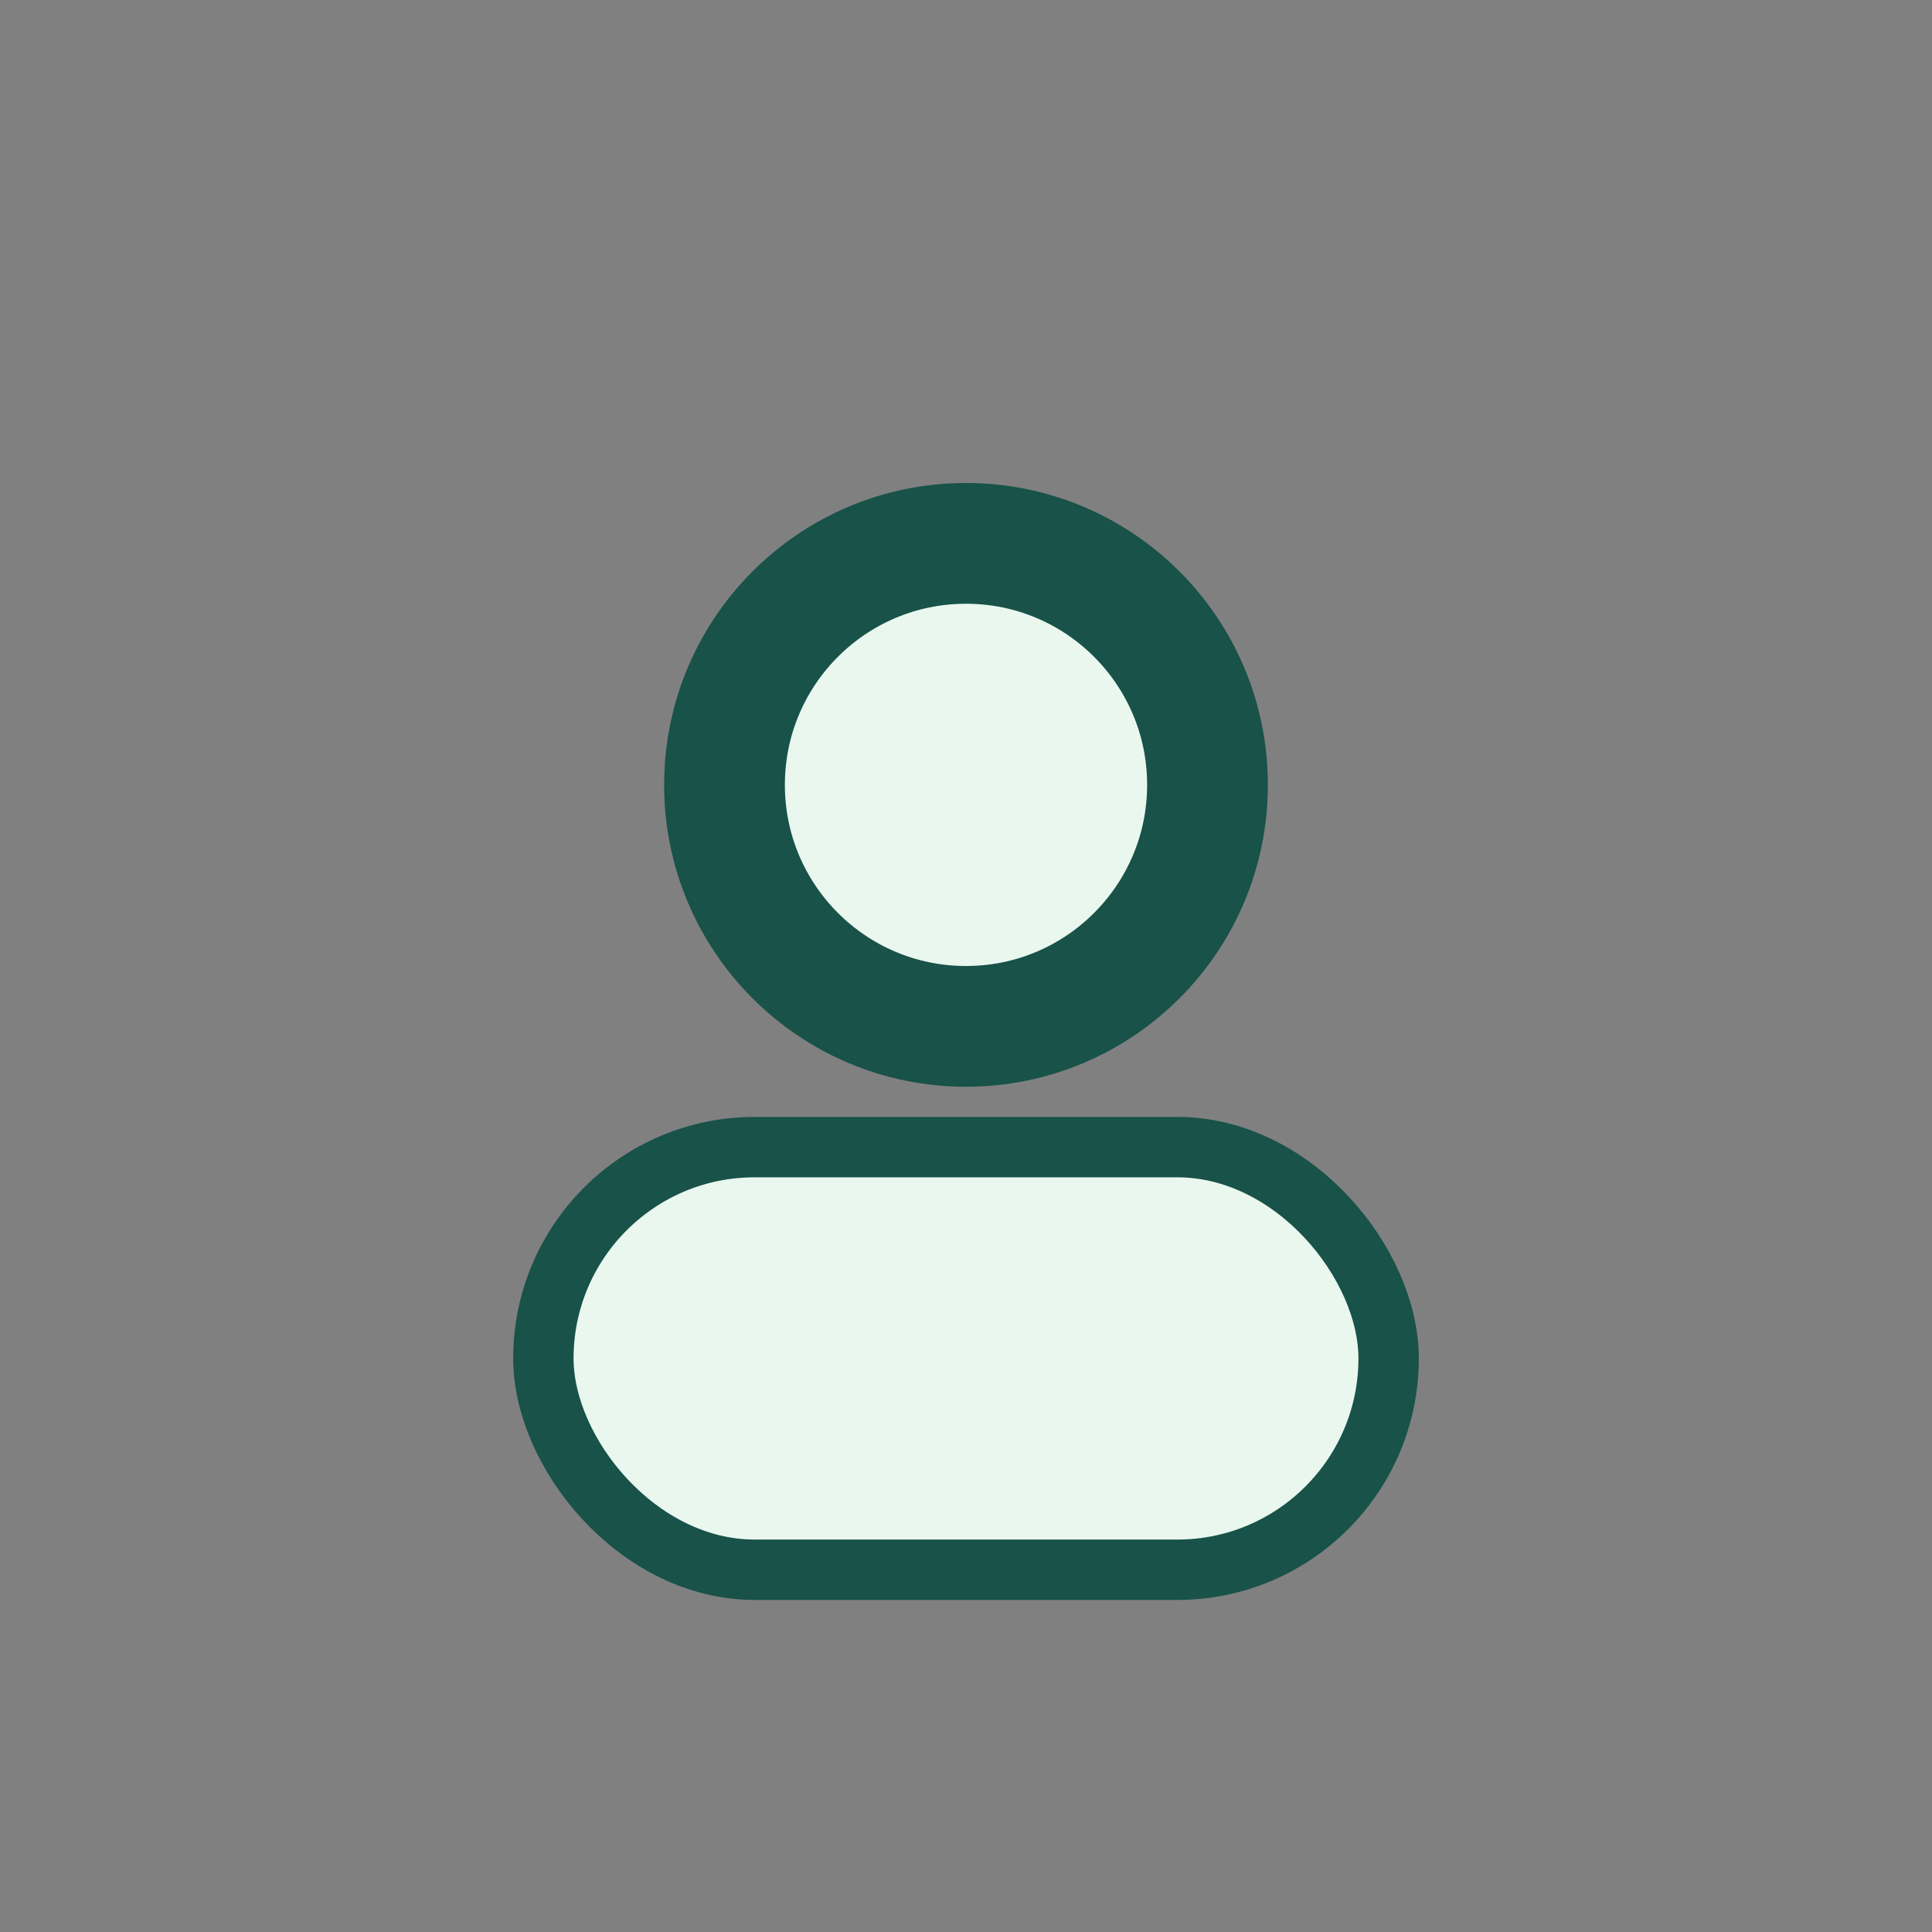
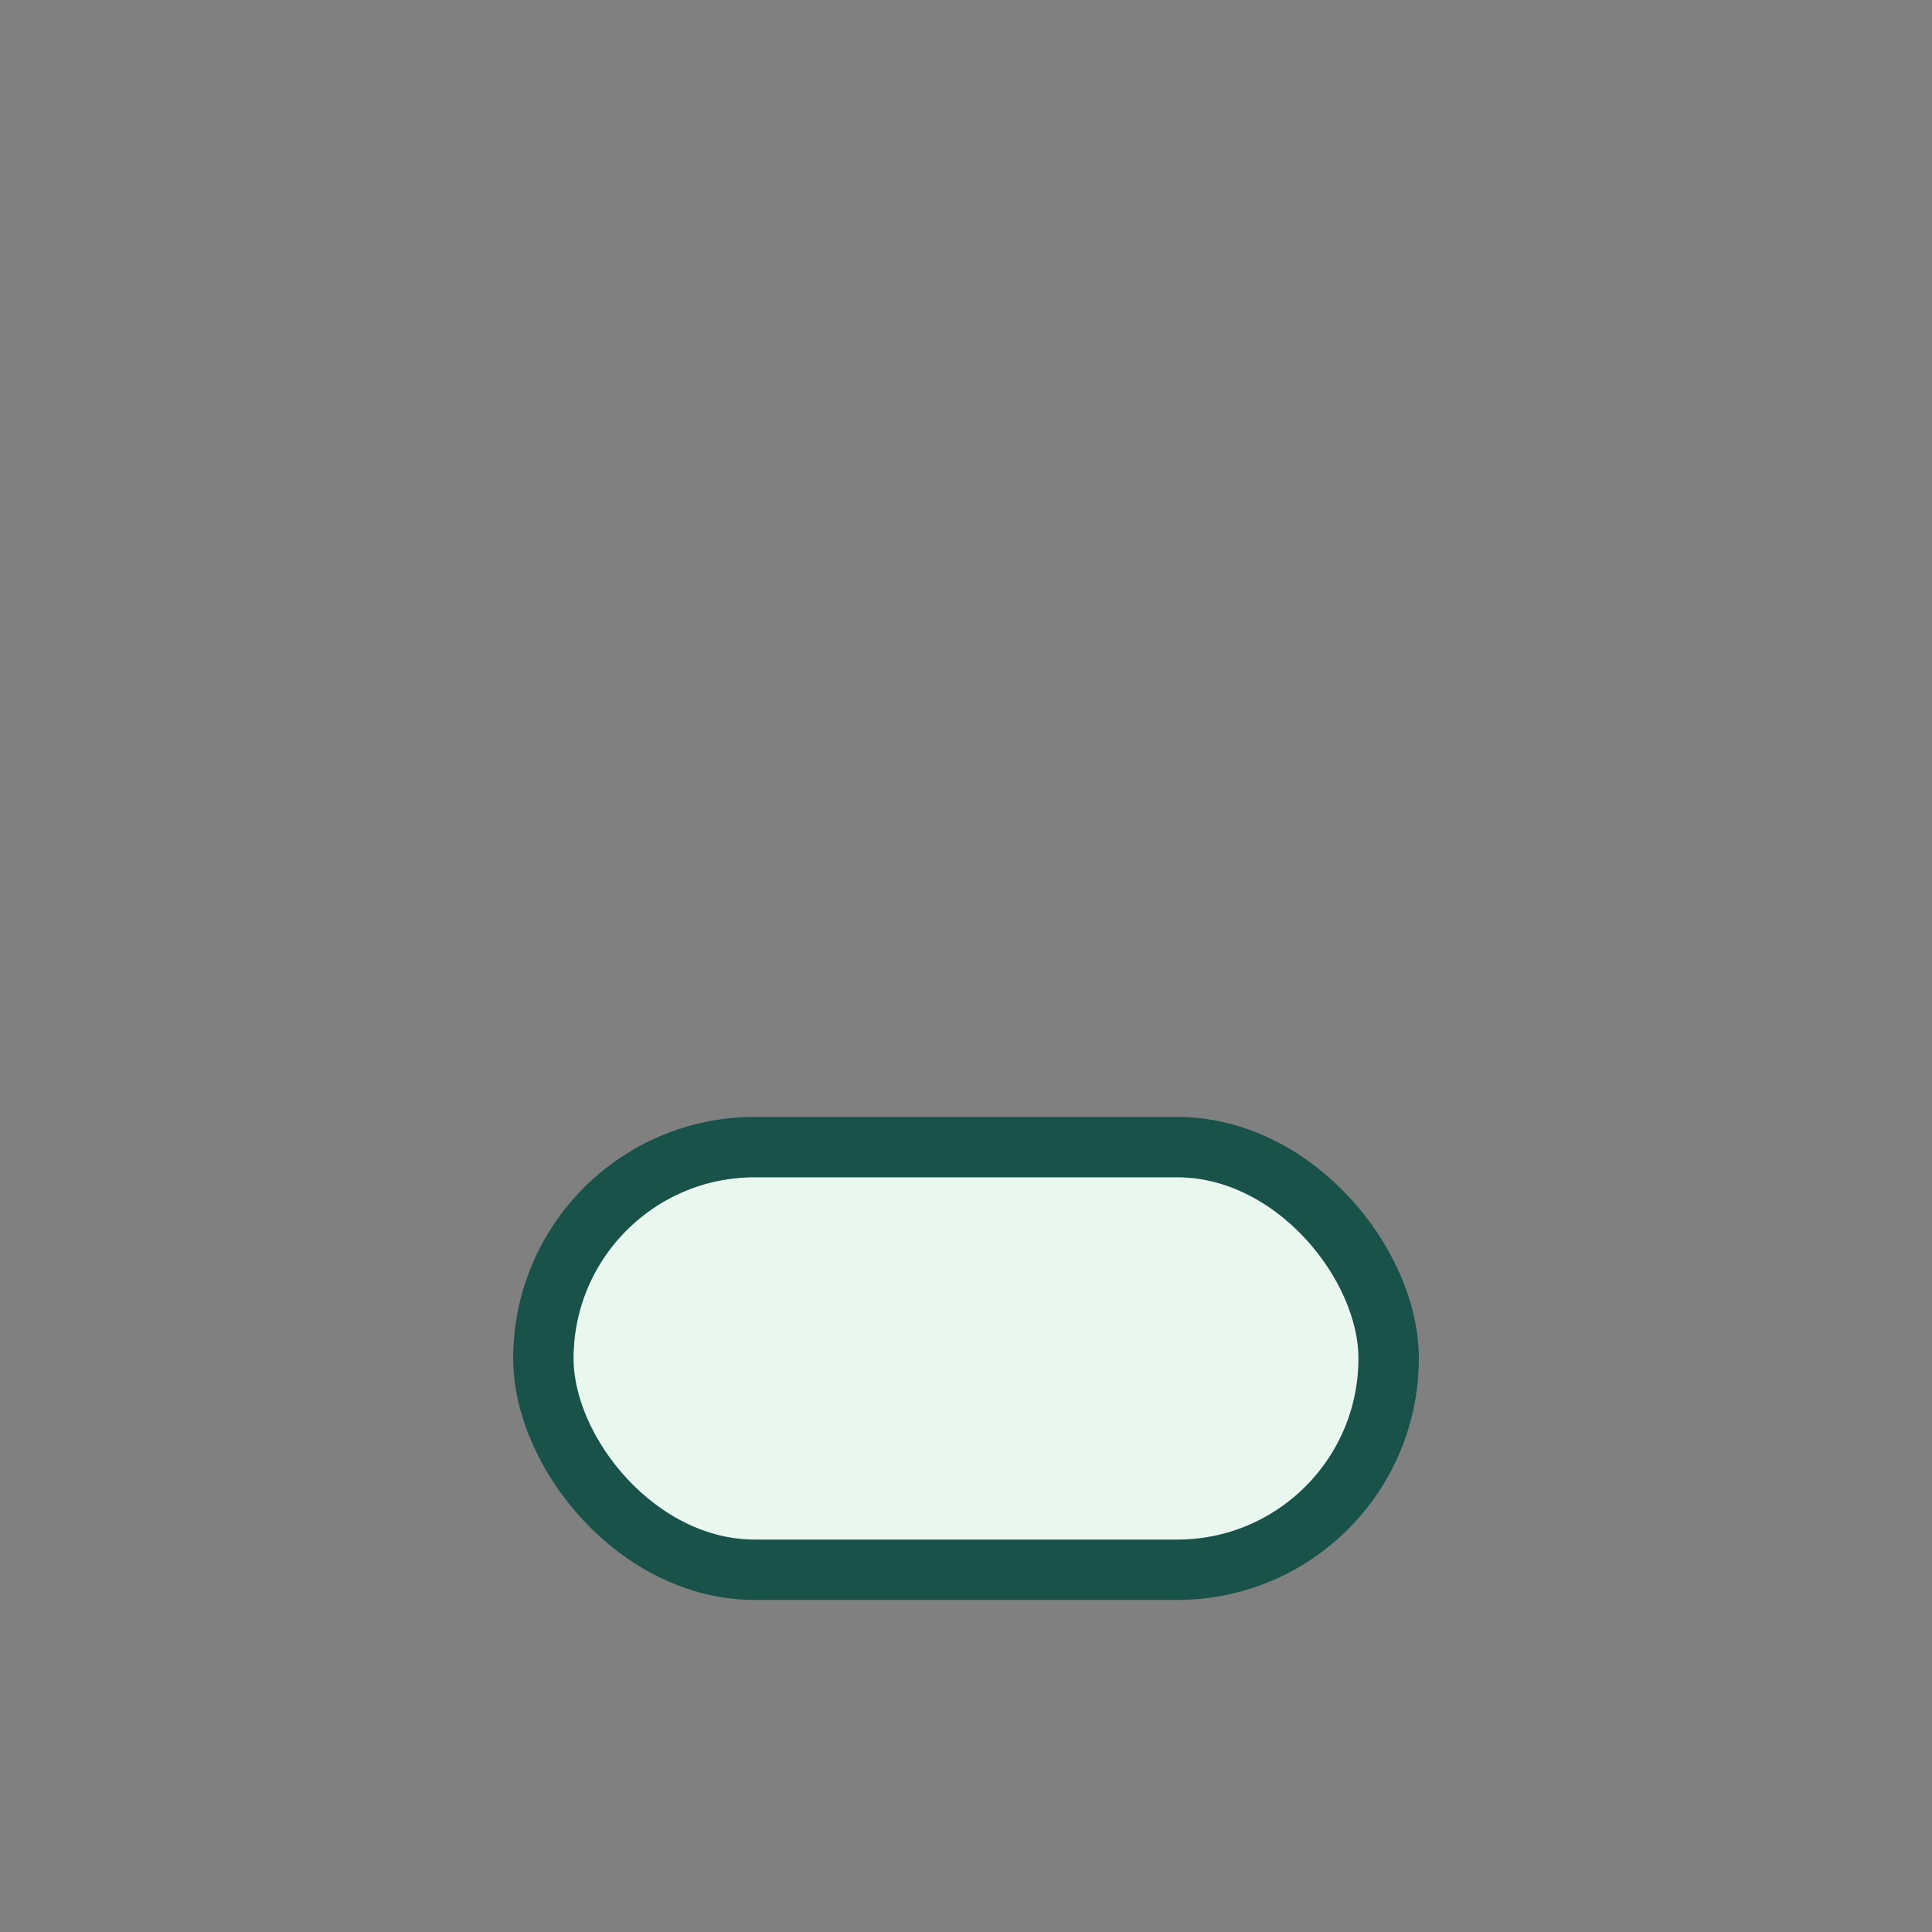
<svg xmlns="http://www.w3.org/2000/svg" width="32" height="32" viewBox="0 0 32 32">
  <rect x="0" y="0" width="32" height="32" fill="#808080" stroke="none" />
  <rect x="9" y="19" width="14" height="7" rx="3.5" fill="#E9F7EF" stroke="#185249" />
-   <circle cx="16" cy="13" r="4" fill="#E9F7EF" stroke="#185249" stroke-width="2" />
</svg>